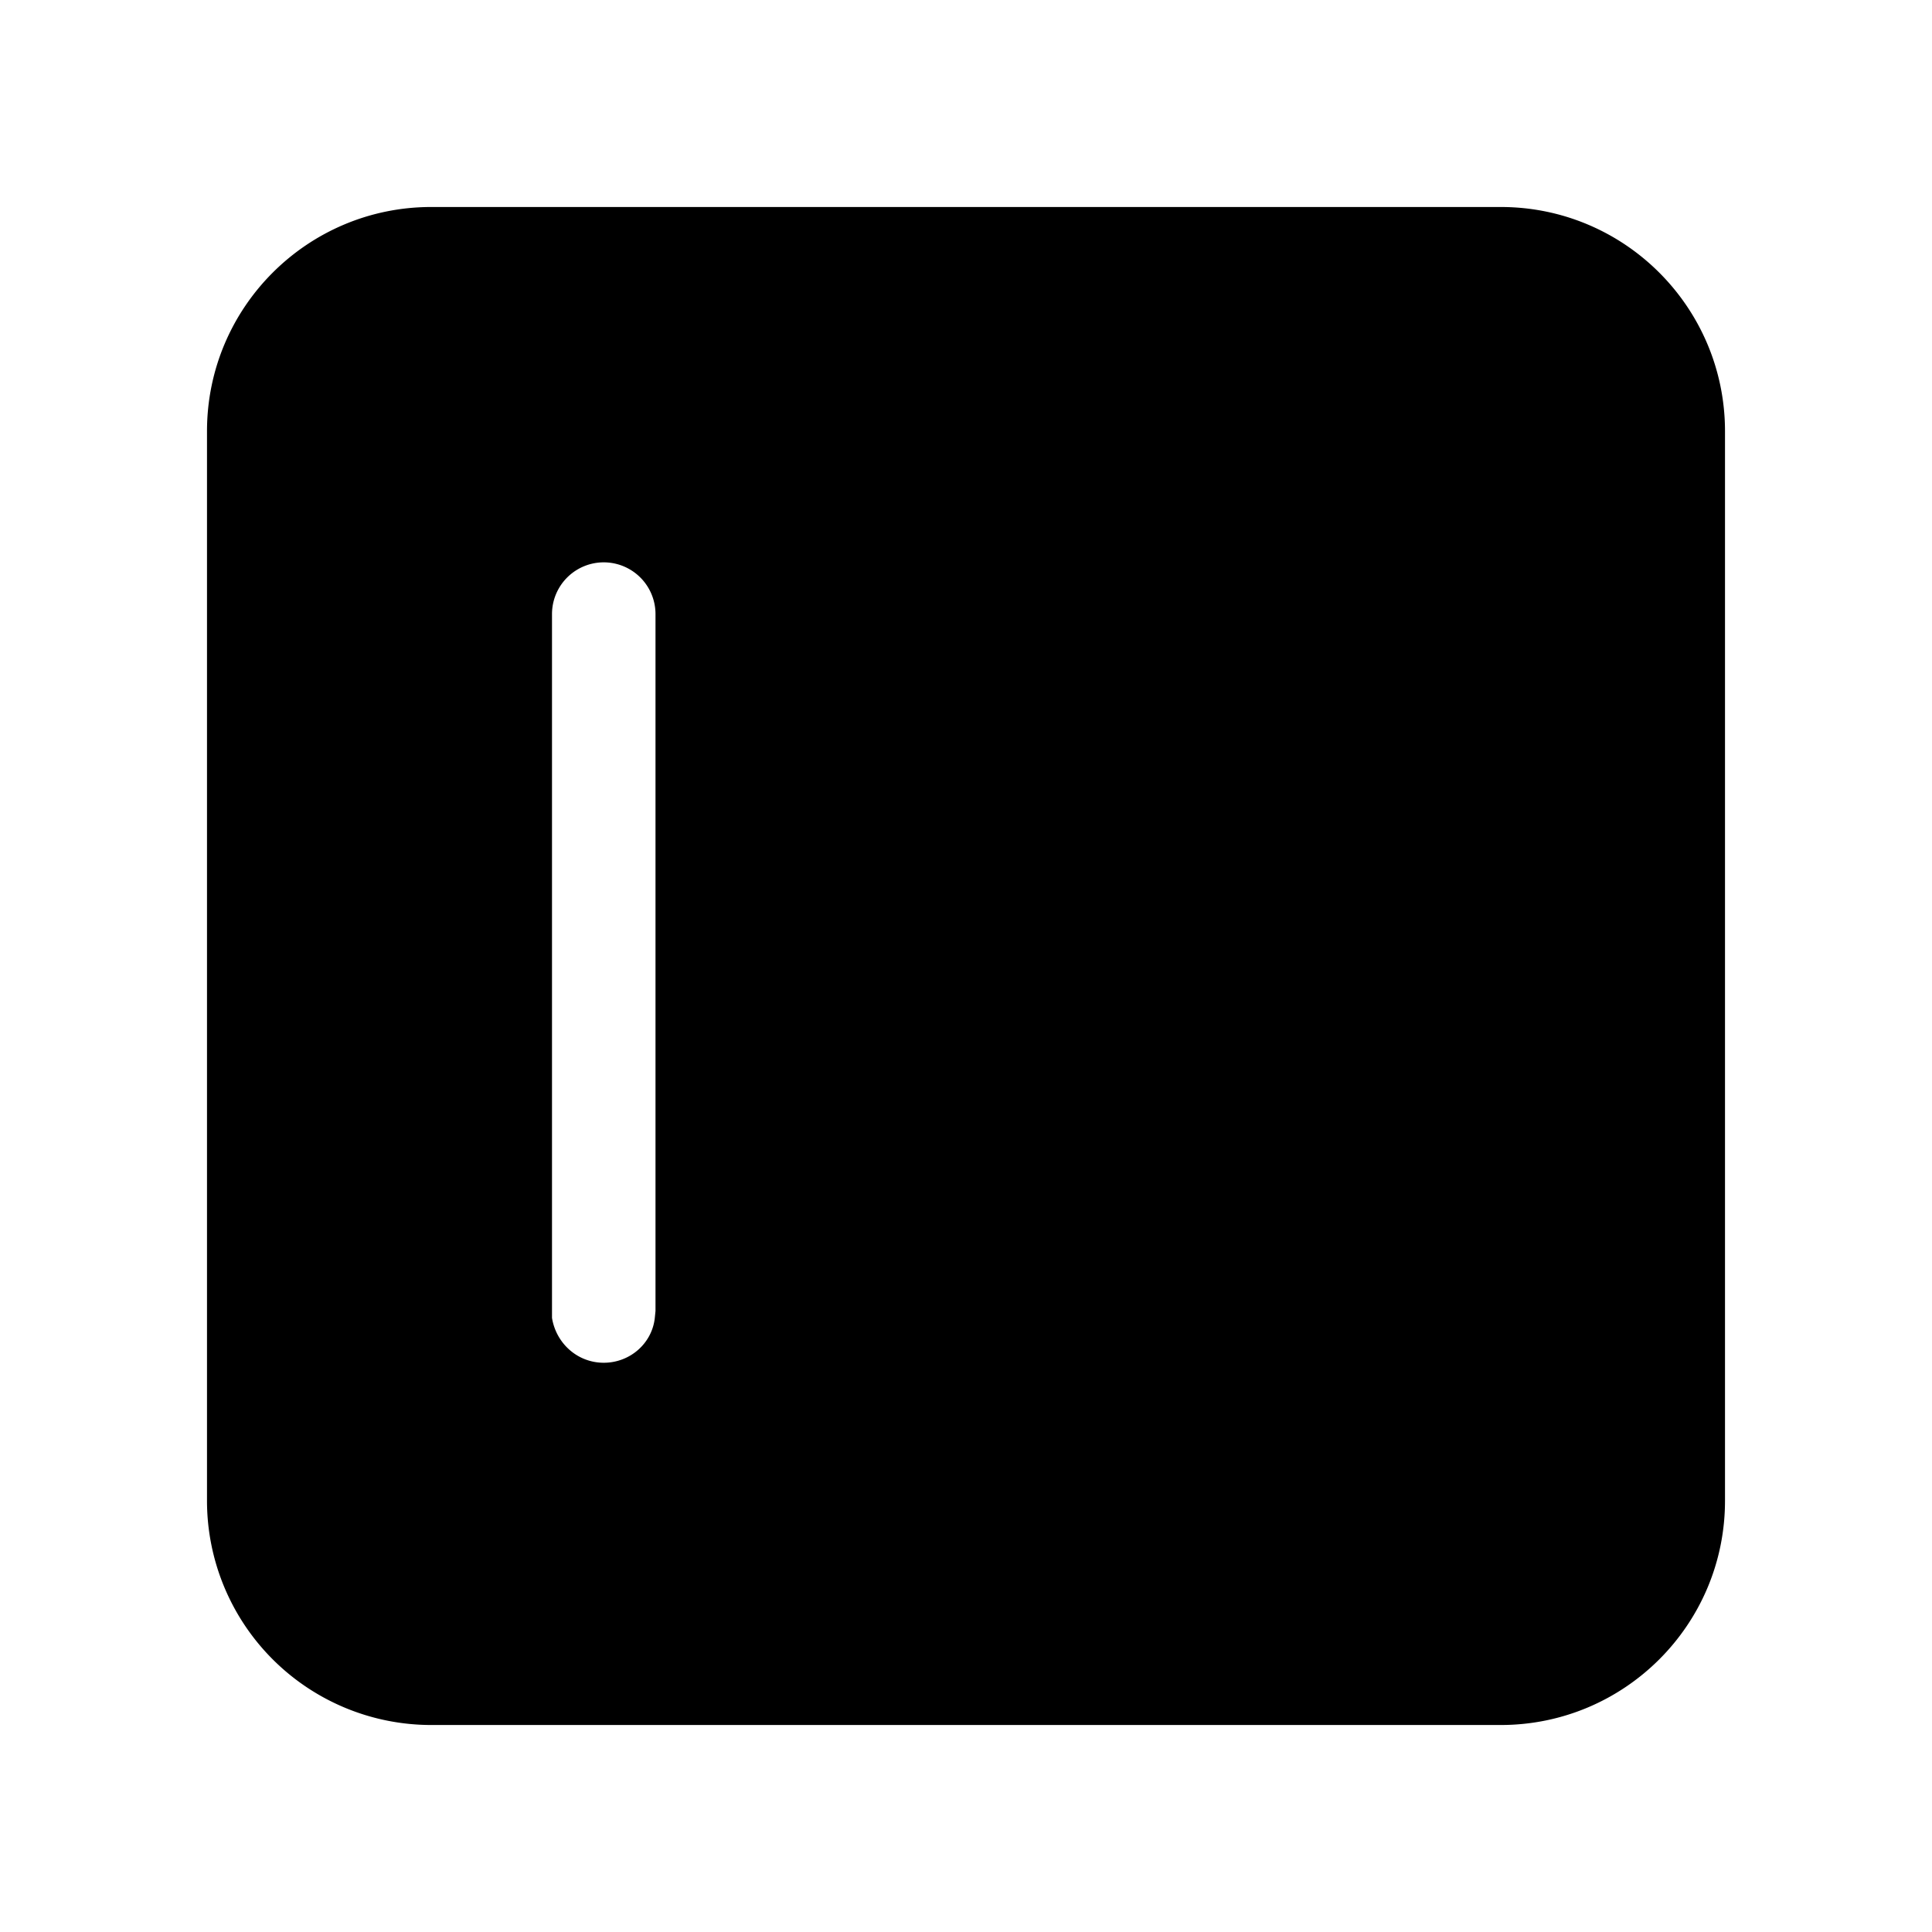
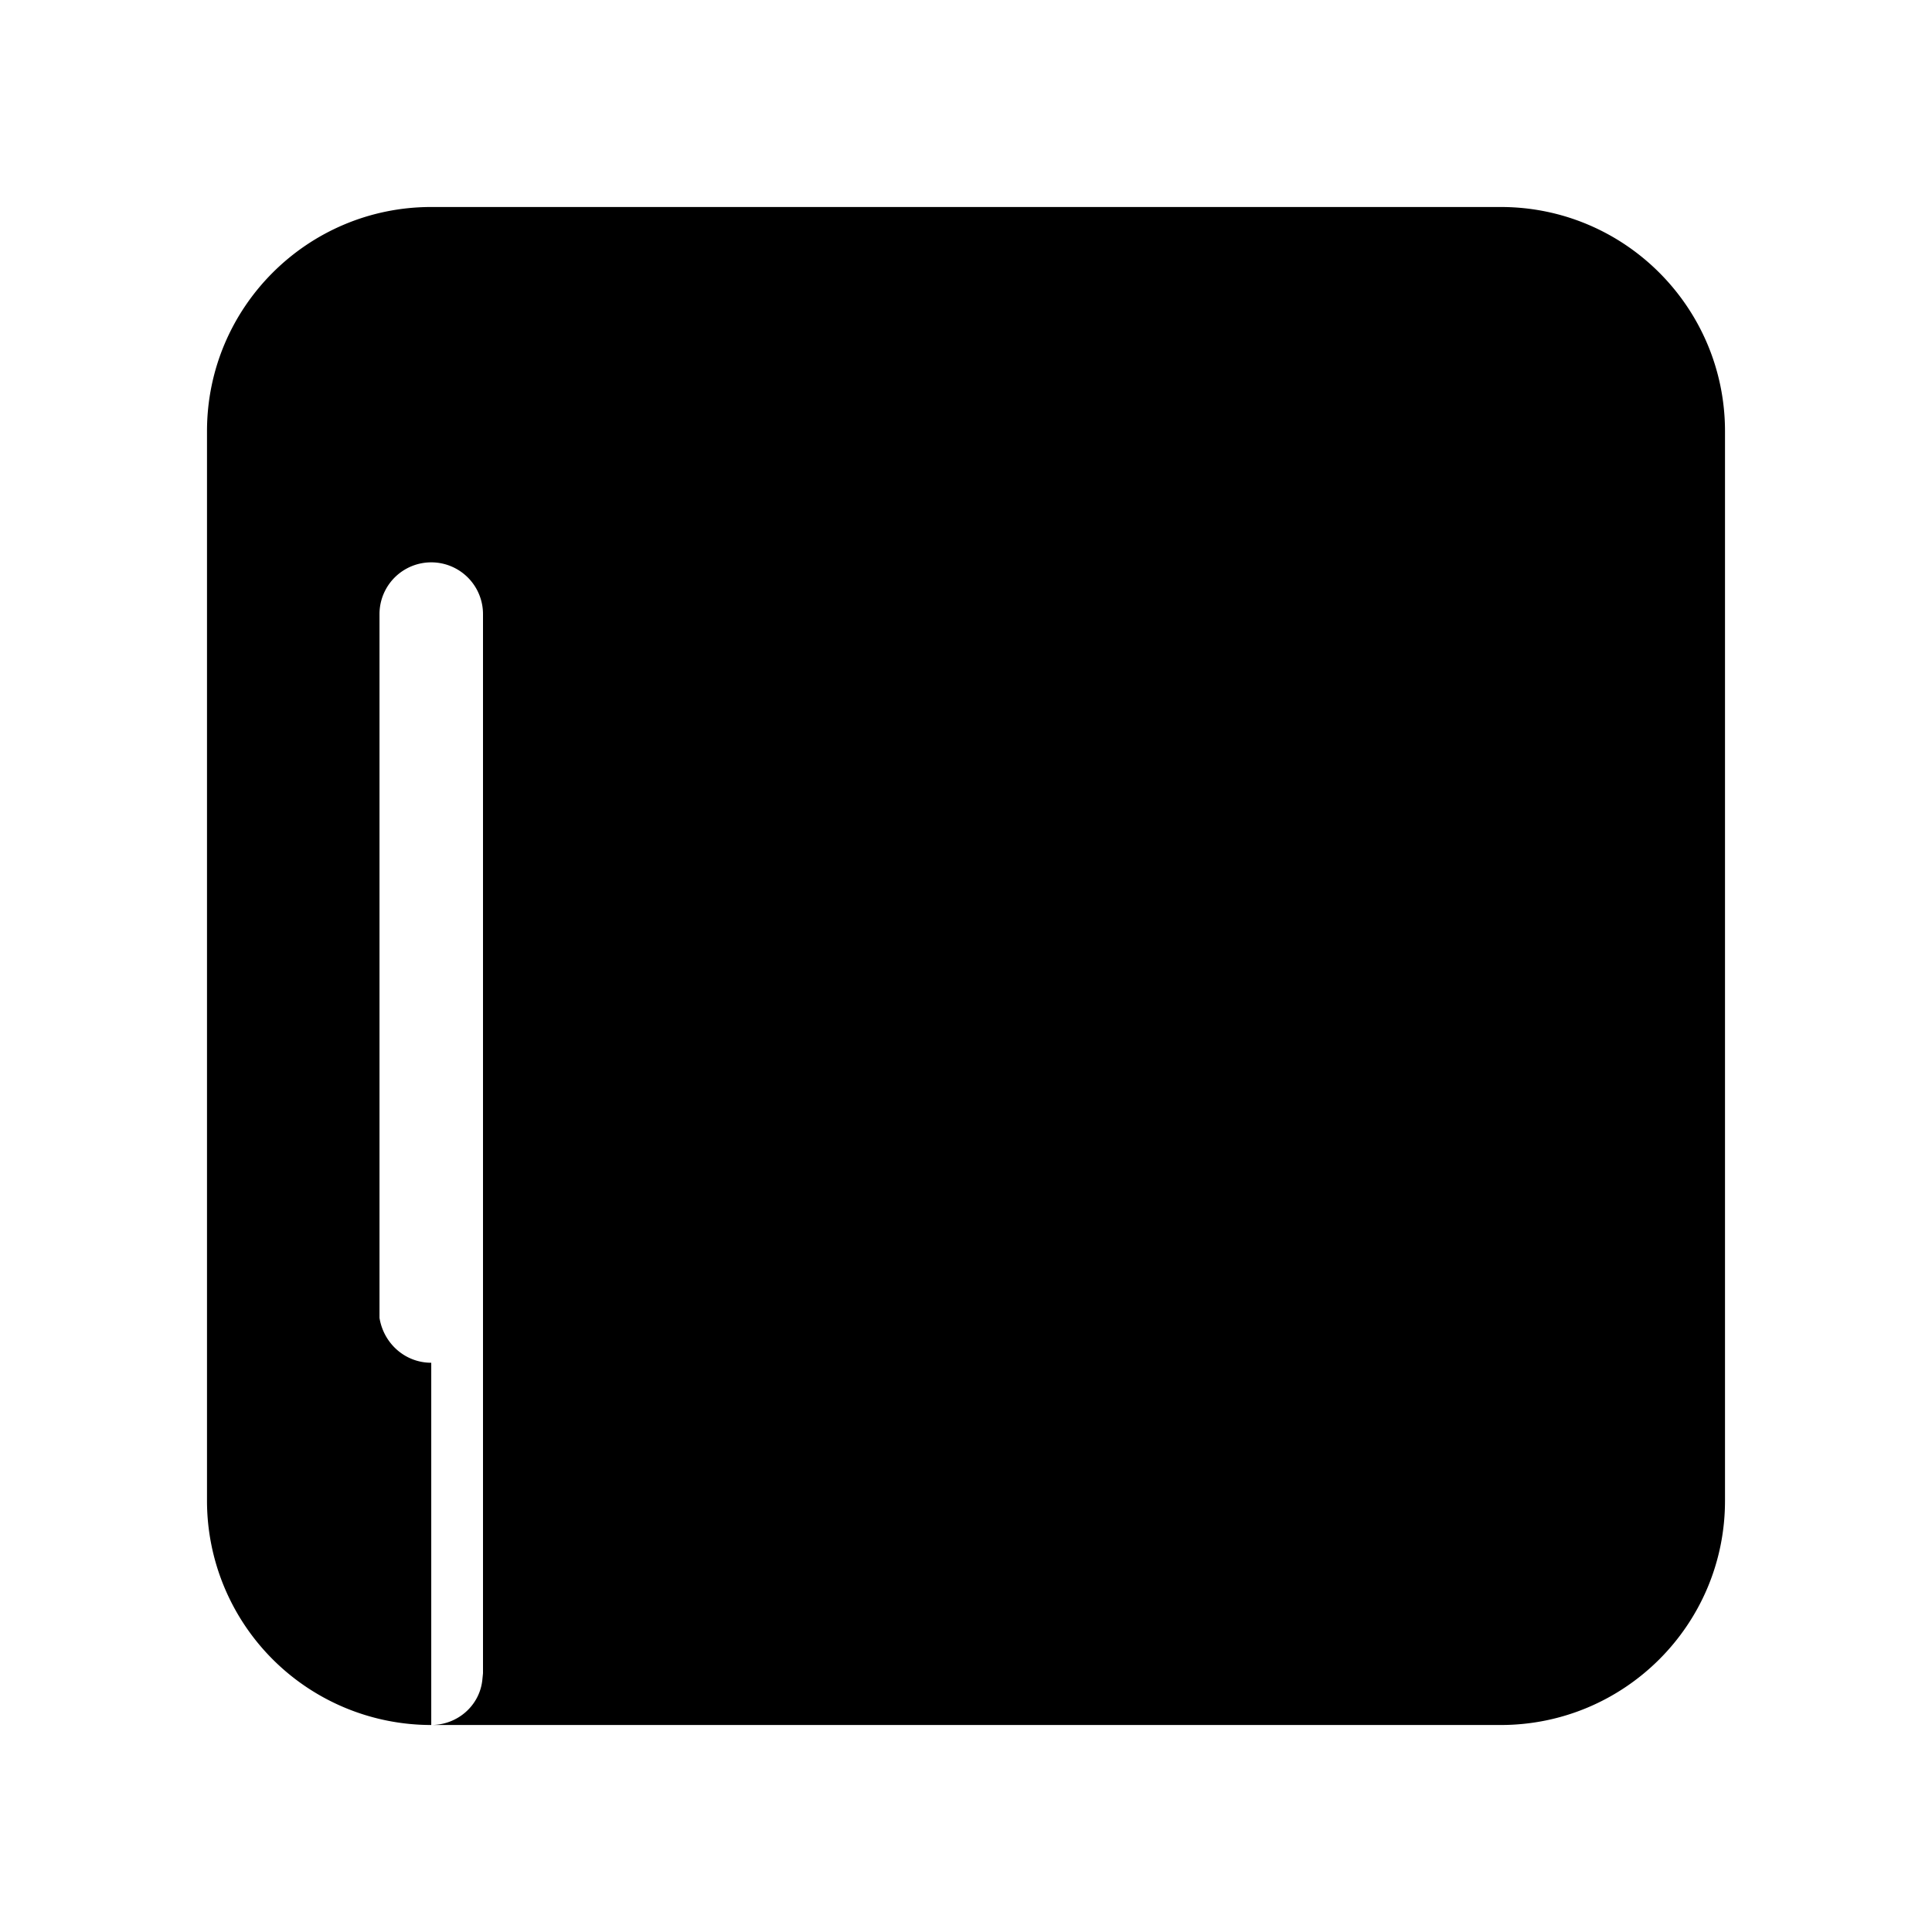
<svg fill="currentColor" viewBox="0 0 28 28">
-   <path d="M6.25 25A3.25 3.25 0 0 1 3 21.75V6.25C3 4.45 4.46 3 6.25 3h15.5C23.55 3 25 4.46 25 6.25v15.5c0 1.8-1.46 3.25-3.25 3.25H6.25Zm2.5-5.25c.38 0 .7-.28.74-.65l.01-.1V8.9a.75.75 0 0 0-1.5 0v10.2c.06.37.37.65.75.65Z" />
+   <path d="M6.25 25A3.25 3.25 0 0 1 3 21.75V6.25C3 4.45 4.46 3 6.25 3h15.5C23.55 3 25 4.46 25 6.25v15.5c0 1.8-1.46 3.25-3.25 3.25H6.25Zc.38 0 .7-.28.74-.65l.01-.1V8.9a.75.75 0 0 0-1.5 0v10.2c.06.37.37.65.75.65Z" />
</svg>